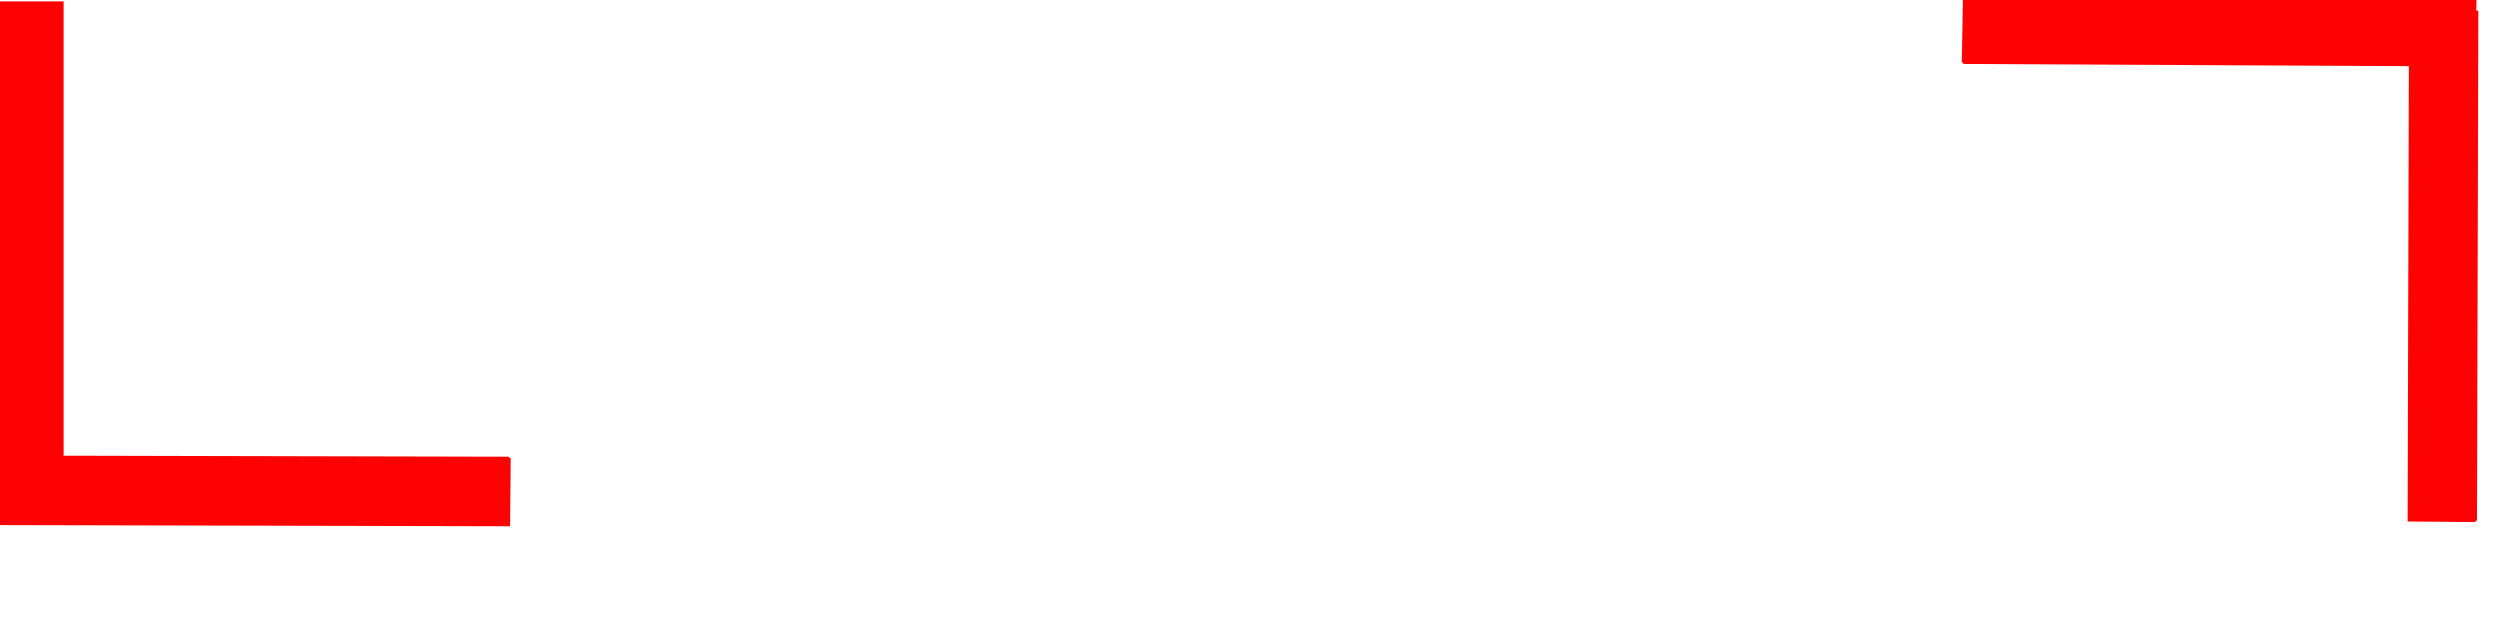
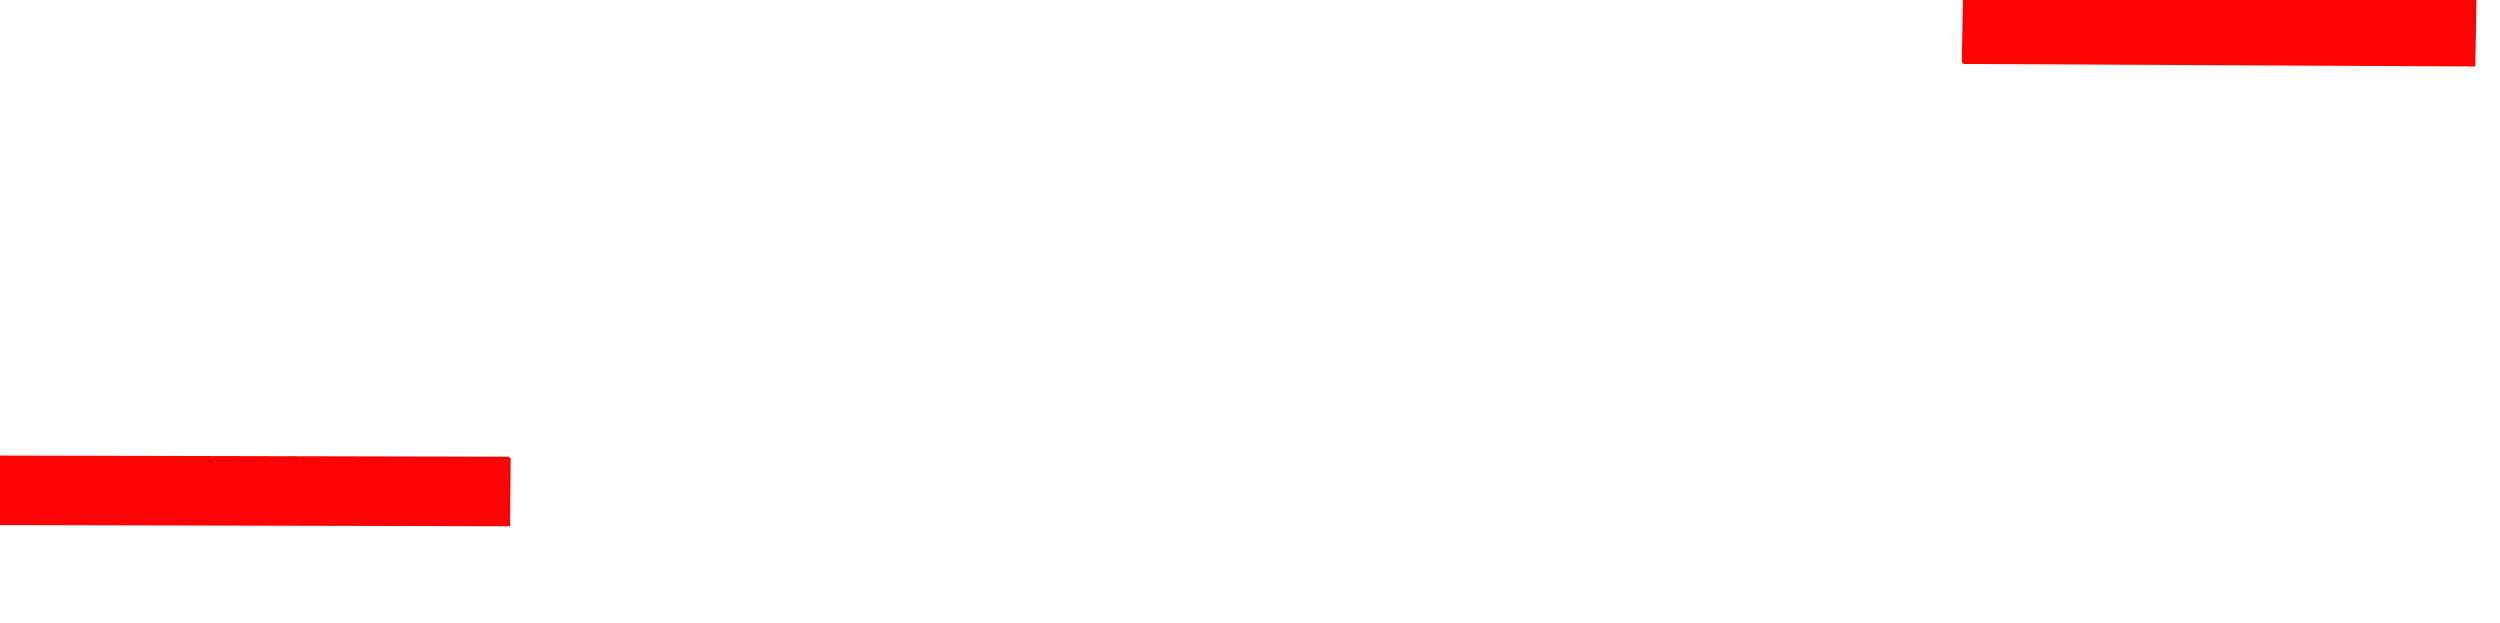
<svg xmlns="http://www.w3.org/2000/svg" viewBox="0 0 884.00 220.16" data-guides="{&quot;vertical&quot;:[],&quot;horizontal&quot;:[]}">
  <defs />
-   <path fill="#fc0202" stroke="#fc0301" fill-opacity="1" stroke-width="1" stroke-opacity="1" id="tSvgc4391ca89f" title="Rectangle 8" rx="0" ry="0" d="M-2 0.998C6 0.998 14 0.998 22 0.998C22 60.998 22 120.998 22 180.999C14 180.999 6 180.999 -2 180.999C-2 120.998 -2 60.998 -2 0.998" style="transform-origin: -11553px -9527px;" />
-   <path fill="#fc0202" stroke="#fc0301" fill-opacity="1" stroke-width="1" stroke-opacity="1" id="tSvg15a3b6898f" title="Path 2" d="M875.359 184.093C867.52 184.03 859.681 183.966 851.842 183.902C852.003 123.966 852.164 64.029 852.325 4.093C860.164 4.157 868.003 4.221 875.842 4.285C875.681 64.221 875.52 124.157 875.359 184.093" style="" />
  <path fill="#fc0202" stroke="#fc0301" fill-opacity="1" stroke-width="1" stroke-opacity="1" id="tSvgf925bceec7" title="Rectangle 10" rx="0" ry="0" d="M180.094 161.996C180.018 169.858 179.942 177.72 179.867 185.582C119.609 185.444 59.352 185.306 -0.906 185.168C-0.83 177.306 -0.754 169.444 -0.678 161.582C59.579 161.72 119.837 161.858 180.094 161.996" style="transform-origin: -11497px -9459.92px;" />
  <path fill="#fc0202" stroke="#fc0301" fill-opacity="1" stroke-width="1" stroke-opacity="1" id="tSvg35a84dc14a" title="Path 3" d="M694.187 22.116C694.327 14.411 694.466 6.705 694.605 -1C754.799 -0.705 814.993 -0.41 875.187 -0.115C875.048 7.59 874.909 15.295 874.769 23C814.575 22.705 754.381 22.41 694.187 22.116" style="" />
</svg>